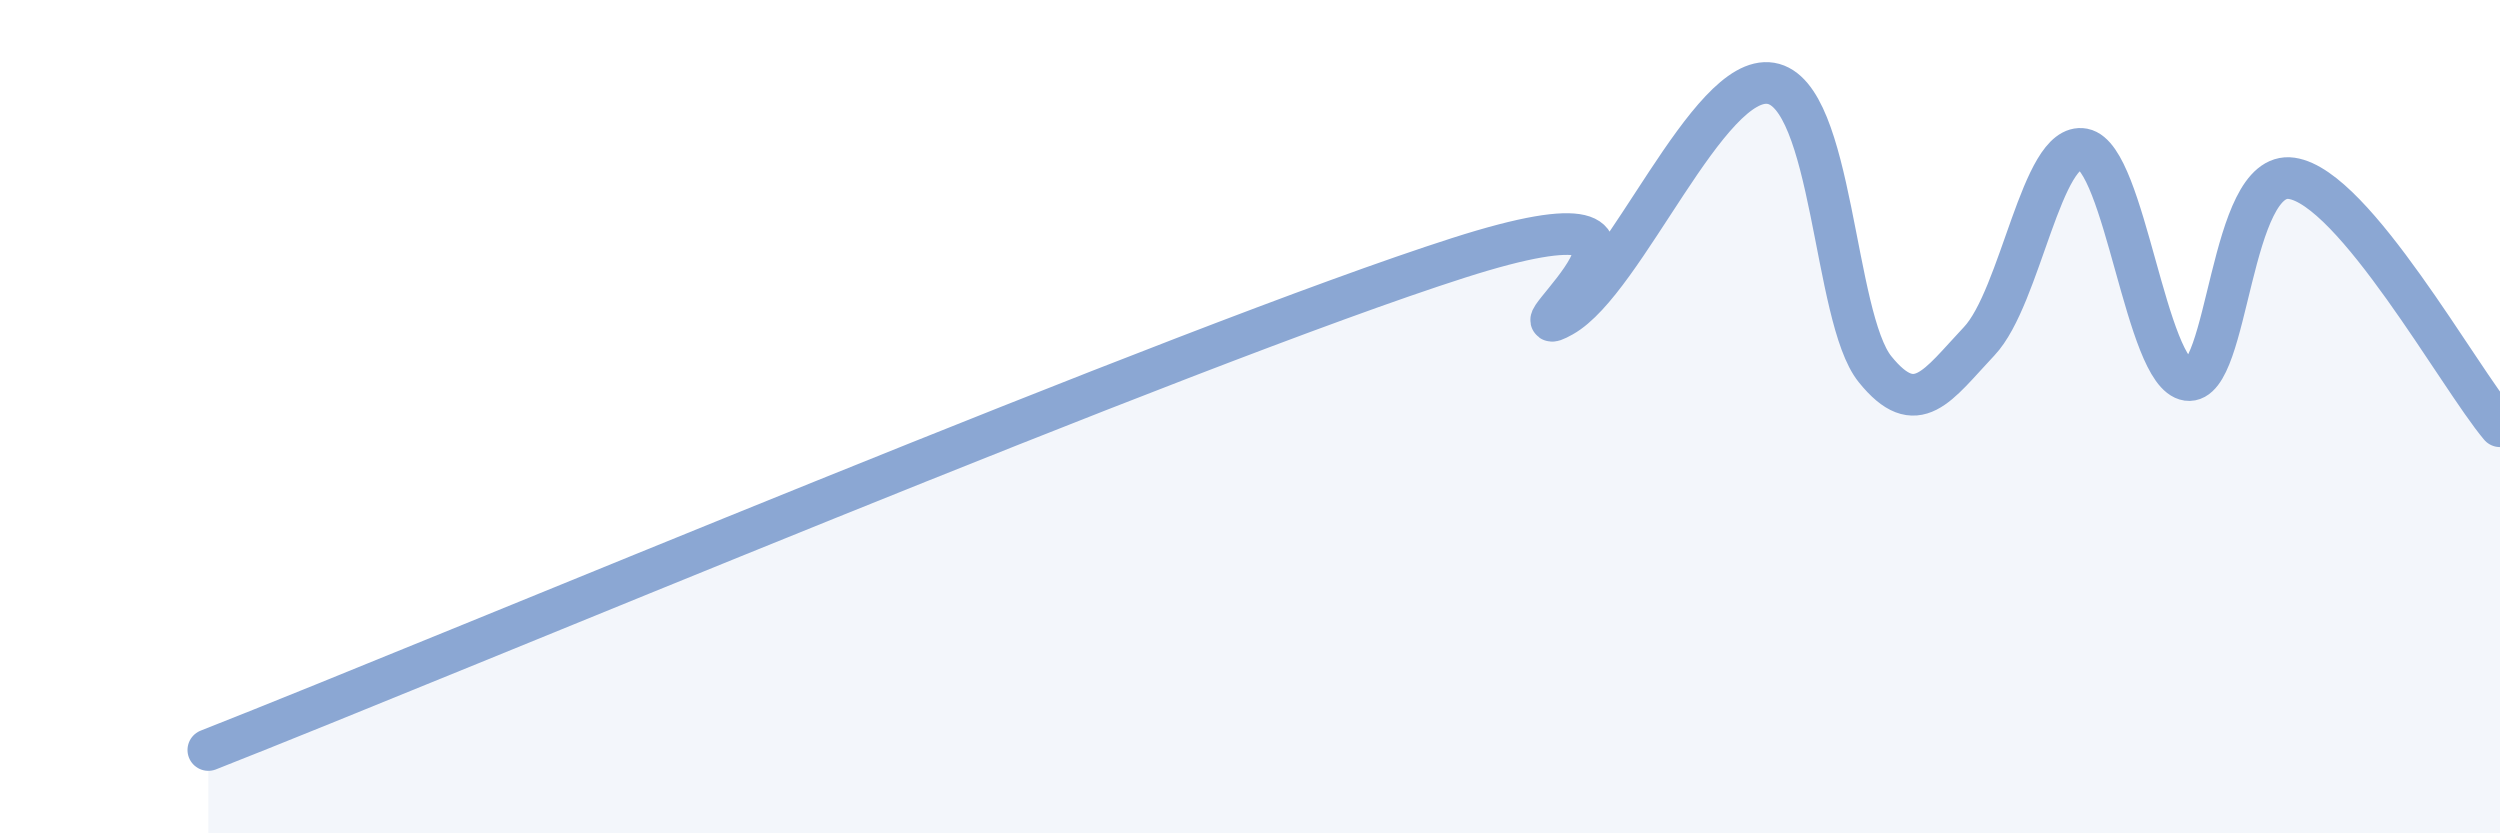
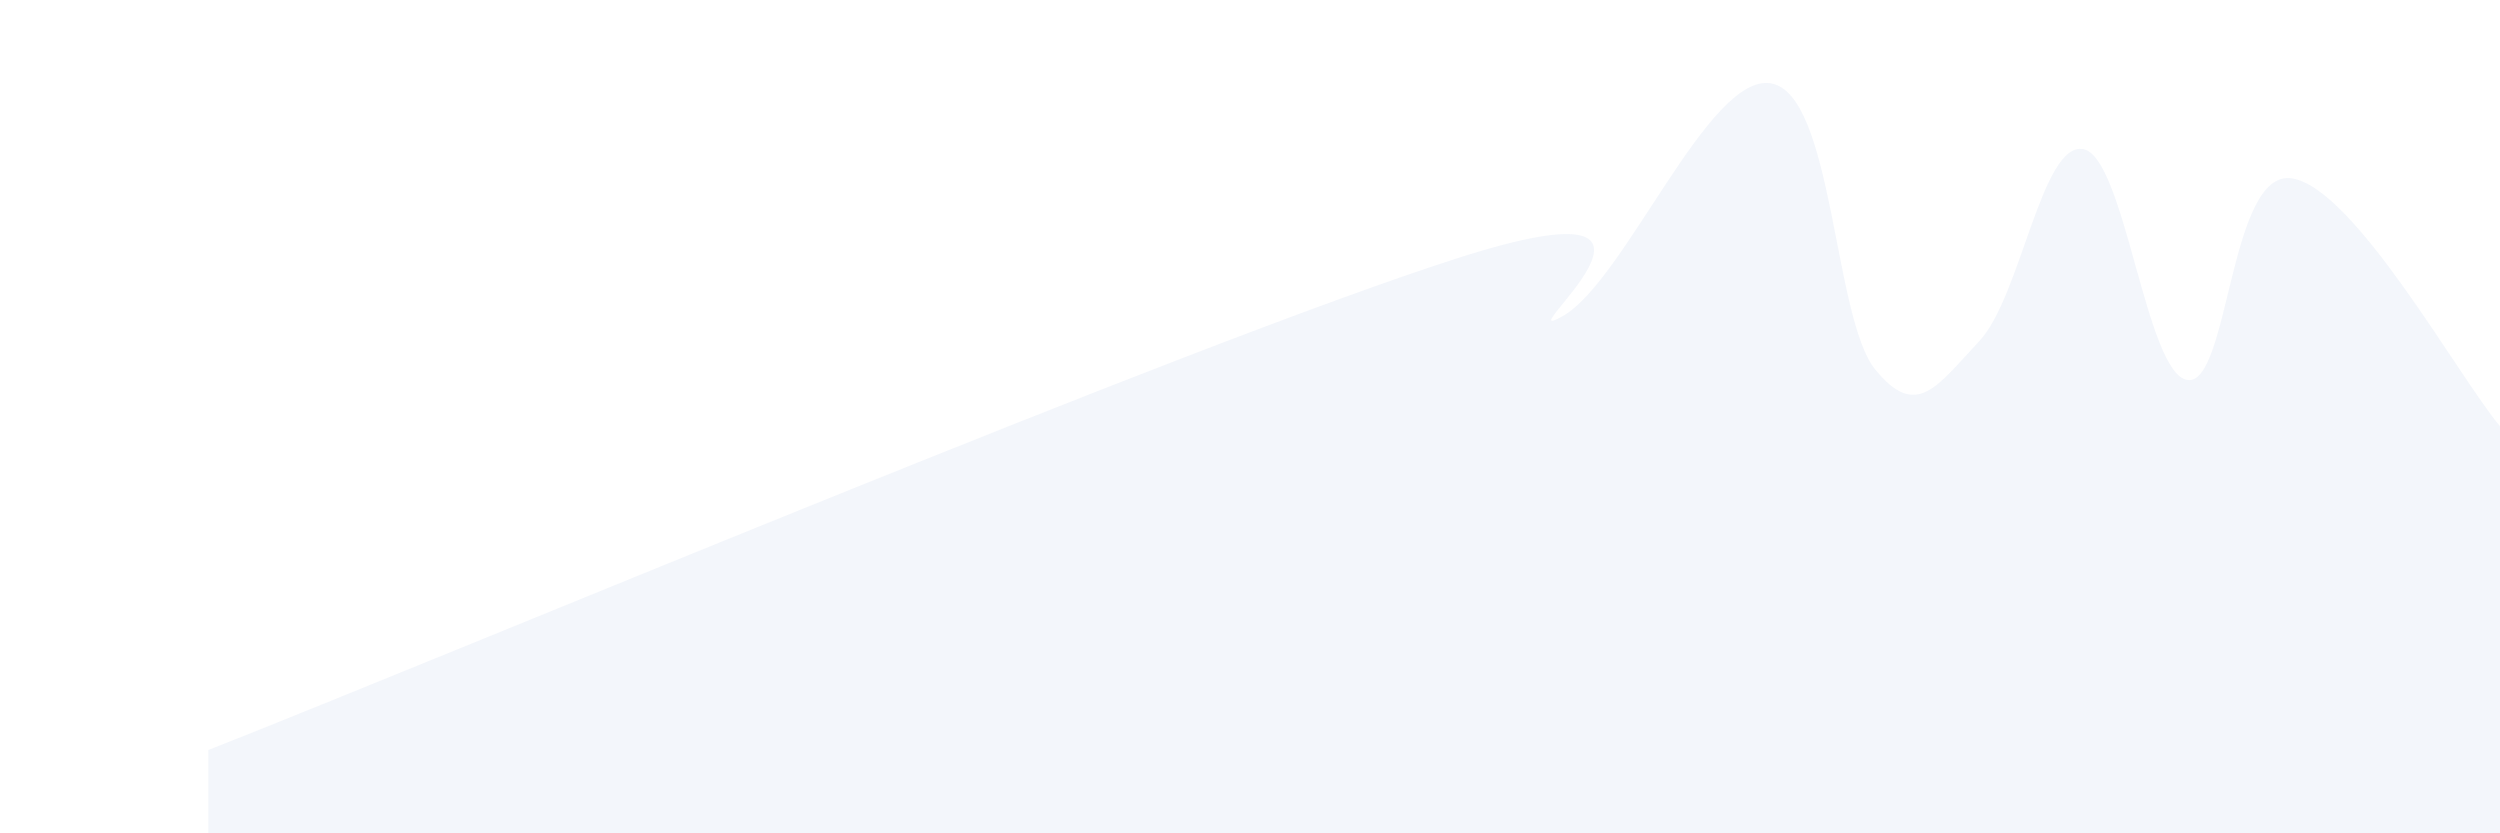
<svg xmlns="http://www.w3.org/2000/svg" width="60" height="20" viewBox="0 0 60 20">
  <path d="M 5,18 C 11,15.64 28.5,8.27 35,6.19 C 41.5,4.11 36,8.43 37.5,7.59 C 39,6.75 41,1.75 42.5,2 C 44,2.25 44,7.62 45,8.86 C 46,10.1 46.5,9.25 47.5,8.19 C 48.5,7.13 49,3.39 50,3.58 C 51,3.77 51.5,8.98 52.5,9.12 C 53.5,9.26 53.5,4.06 55,4.28 C 56.5,4.5 59,9.04 60,10.23L60 20L5 20Z" fill="#8ba7d3" opacity="0.1" stroke-linecap="round" stroke-linejoin="round" />
-   <path d="M 5,18 C 11,15.64 28.5,8.27 35,6.19 C 41.5,4.11 36,8.43 37.5,7.59 C 39,6.75 41,1.75 42.5,2 C 44,2.25 44,7.62 45,8.86 C 46,10.1 46.5,9.25 47.5,8.19 C 48.5,7.13 49,3.39 50,3.58 C 51,3.77 51.5,8.98 52.5,9.12 C 53.5,9.26 53.5,4.06 55,4.28 C 56.5,4.5 59,9.04 60,10.23" stroke="#8ba7d3" stroke-width="1" fill="none" stroke-linecap="round" stroke-linejoin="round" />
</svg>